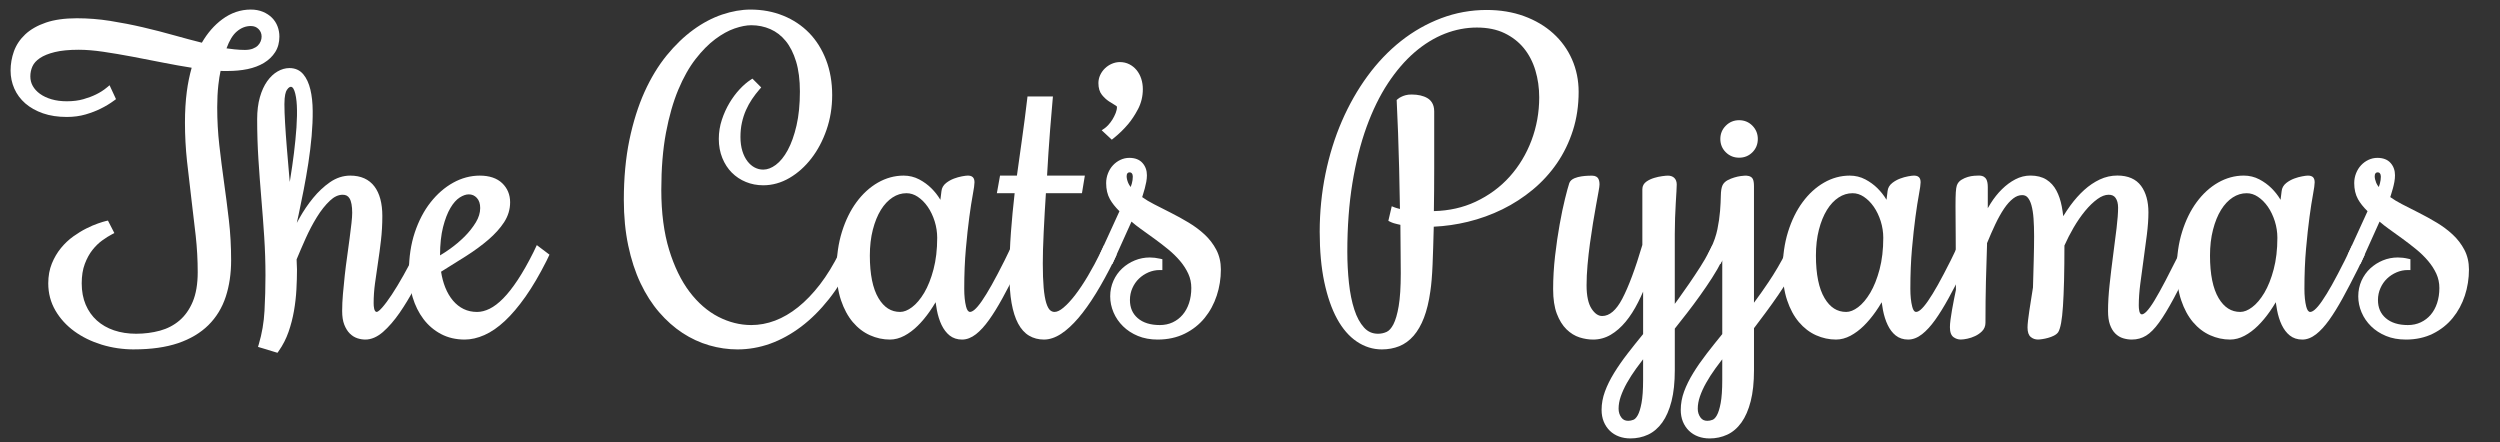
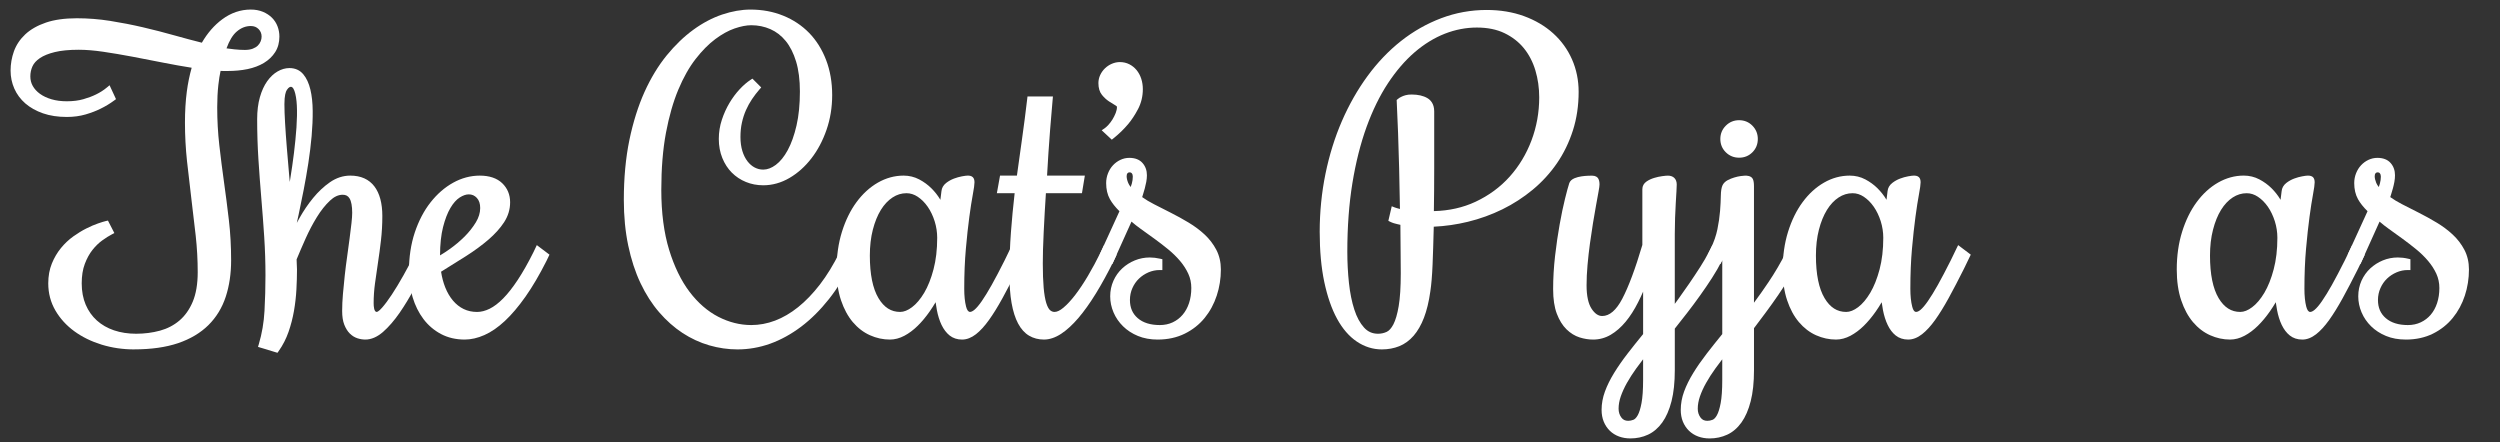
<svg xmlns="http://www.w3.org/2000/svg" width="429.915" height="76.068" viewBox="0 0 429.915 76.068">
  <rect x="0" y="0" width="429.915" height="76.068" fill="#333333" stroke="none" />
  <path fill="#FFF" d="M23.076 60.086c-1.943 0-3.825-.274-5.59-.816-1.773-.546-3.354-1.32-4.697-2.3-1.356-.987-2.455-2.19-3.26-3.572-.816-1.4-1.23-2.97-1.23-4.668 0-1.254.207-2.4.618-3.41.405-.994.933-1.894 1.57-2.668.63-.77 1.344-1.44 2.122-2 .758-.54 1.51-1 2.243-1.366.713-.36 1.383-.646 1.985-.854.608-.21 1.048-.346 1.347-.415l.38-.085.176.347.7 1.36.226.44-.44.23c-.49.253-1.044.604-1.648 1.04-.594.427-1.158.976-1.676 1.63-.518.652-.963 1.464-1.32 2.41-.352.93-.53 2.054-.53 3.34 0 1.364.23 2.6.688 3.674.455 1.063 1.1 1.977 1.917 2.71.817.738 1.808 1.306 2.946 1.694 1.152.39 2.432.586 3.807.586 1.43 0 2.81-.178 4.102-.53 1.262-.343 2.388-.93 3.345-1.742.953-.81 1.722-1.896 2.286-3.232.568-1.35.857-3.062.857-5.086 0-2.062-.115-4.173-.345-6.27-.233-2.112-.482-4.235-.748-6.368-.265-2.14-.514-4.29-.747-6.45-.233-2.18-.353-4.402-.353-6.61 0-1.94.107-3.745.32-5.363.187-1.416.465-2.79.834-4.092-1.586-.25-3.208-.54-4.835-.862-1.833-.365-3.632-.713-5.39-1.046-1.758-.33-3.438-.614-4.995-.843-1.55-.227-2.96-.342-4.192-.342-1.66 0-3.05.134-4.13.4-1.066.26-1.928.61-2.562 1.04-.606.41-1.034.88-1.27 1.403-.246.54-.37 1.123-.37 1.734 0 .606.135 1.146.417 1.65.287.508.702.963 1.236 1.35.547.396 1.217.712 1.988.938.78.23 1.664.345 2.63.345 1.078 0 2.042-.122 2.865-.362.837-.24 1.563-.515 2.16-.813.69-.335 1.305-.728 1.827-1.164l.5-.418.275.59.664 1.43.17.37-.33.243c-.71.526-1.496 1-2.337 1.407-.73.367-1.59.695-2.55.977-.98.287-2.072.436-3.244.436-1.532 0-2.91-.21-4.1-.624-1.19-.418-2.213-.992-3.037-1.707-.827-.724-1.463-1.58-1.89-2.55-.424-.966-.64-2.006-.64-3.09 0-1.136.195-2.253.578-3.324.394-1.09 1.052-2.072 1.957-2.92.9-.84 2.093-1.52 3.55-2.017 1.445-.492 3.23-.74 5.308-.74 1.9 0 3.83.15 5.74.453 1.903.302 3.802.672 5.646 1.104 1.845.43 3.674.9 5.437 1.4 1.608.453 3.18.872 4.678 1.247.95-1.65 2.13-3.007 3.504-4.024 1.496-1.112 3.15-1.676 4.913-1.676.768 0 1.47.132 2.085.387.61.257 1.132.6 1.555 1.02.425.428.748.928.96 1.49.21.554.316 1.144.316 1.755 0 1.023-.246 1.926-.73 2.677-.468.734-1.12 1.356-1.937 1.852-.795.478-1.742.834-2.812 1.06-1.05.214-2.19.323-3.39.323h-.813c-.146 0-.29-.006-.433-.016-.147.658-.275 1.47-.383 2.426-.128 1.185-.194 2.472-.194 3.83 0 2.233.122 4.432.363 6.533.24 2.113.513 4.26.81 6.38.293 2.07.572 4.253.832 6.486.257 2.198.387 4.53.387 6.93 0 2.277-.312 4.38-.924 6.25-.62 1.894-1.622 3.536-2.978 4.88-1.354 1.342-3.112 2.39-5.22 3.106-2.097.708-4.636 1.068-7.552 1.068zM38.95 8.316c.47.068.93.125 1.377.17.628.065 1.224.1 1.774.1.533 0 .99-.072 1.366-.216.36-.14.656-.32.873-.536.214-.215.378-.46.483-.726.11-.27.164-.544.164-.812 0-.51-.17-.935-.522-1.295-.347-.353-.783-.526-1.333-.526-.883 0-1.678.312-2.432.96-.676.573-1.263 1.544-1.75 2.88z" />
-   <path fill="#FFF" d="M47.715 60.67l-.344-.106-2.523-.765-.478-.145.14-.476c.54-1.814.87-3.742.977-5.73.11-2.03.166-4.077.166-6.082 0-2.192-.072-4.416-.214-6.61-.145-2.207-.31-4.425-.5-6.645-.187-2.214-.355-4.48-.5-6.733-.143-2.258-.215-4.568-.215-6.87 0-1.433.158-2.71.468-3.79.31-1.09.732-2.01 1.25-2.742.53-.744 1.132-1.312 1.788-1.688.67-.386 1.36-.582 2.043-.582.992 0 1.796.362 2.392 1.078.544.652.954 1.536 1.214 2.627.25 1.052.385 2.286.395 3.664.012 1.346-.05 2.804-.184 4.332-.133 1.507-.325 3.07-.567 4.647-.242 1.562-.512 3.11-.802 4.602-.287 1.485-.57 2.873-.847 4.158l-.33 1.516c.152-.28.306-.563.468-.852.687-1.23 1.475-2.387 2.343-3.443.876-1.07 1.85-1.98 2.888-2.7 1.093-.755 2.267-1.137 3.493-1.137 1.816 0 3.21.624 4.15 1.858.905 1.194 1.363 2.904 1.363 5.084 0 1.45-.08 2.87-.238 4.21-.152 1.31-.324 2.604-.516 3.85-.188 1.228-.358 2.415-.512 3.562-.152 1.126-.23 2.254-.23 3.354 0 .57.068 1.526.53 1.526.028 0 .292-.02.904-.712.504-.568 1.076-1.336 1.7-2.284.638-.966 1.312-2.084 2.008-3.322.704-1.256 1.404-2.578 2.08-3.932l.328-.688.264-.556.49.372 1.362 1.03.324.243-.174.368-.332.698c-.784 1.542-1.594 3.094-2.434 4.67-.844 1.573-1.726 3.025-2.622 4.317-.906 1.3-1.844 2.38-2.788 3.21-1.008.885-2.04 1.335-3.067 1.335-.45 0-.91-.074-1.366-.223-.486-.16-.928-.436-1.313-.82-.378-.377-.694-.888-.942-1.514-.246-.63-.366-1.4-.366-2.36 0-.903.046-1.89.136-2.932.088-1.044.192-2.115.316-3.218.122-1.1.26-2.196.418-3.286.152-1.08.29-2.096.412-3.048.122-.948.228-1.804.316-2.564.086-.753.13-1.364.13-1.818 0-1.162-.154-2.002-.458-2.494-.262-.428-.634-.625-1.168-.625-.76 0-1.484.336-2.212 1.026-.784.738-1.534 1.683-2.226 2.803-.704 1.136-1.358 2.38-1.946 3.693-.58 1.298-1.096 2.495-1.55 3.594.002.288.012.572.03.85.024.334.036.628.036.88 0 1.078-.034 2.244-.1 3.466-.068 1.218-.208 2.455-.422 3.678-.216 1.233-.53 2.443-.934 3.598-.412 1.178-.98 2.288-1.69 3.293l-.21.294zm2.322-45.74c-.088 0-.36 0-.708.536-.193.292-.42.954-.42 2.45 0 .904.04 2.004.117 3.274.074 1.293.174 2.688.296 4.188.122 1.504.256 3.076.4 4.71.034.403.07.802.106 1.2.025-.16.053-.323.08-.487.24-1.486.46-3 .645-4.496.186-1.505.33-2.986.43-4.406.096-1.412.118-2.678.064-3.76-.053-1.048-.195-1.9-.42-2.53-.247-.677-.507-.677-.593-.677z" />
+   <path fill="#FFF" d="M47.715 60.67l-.344-.106-2.523-.765-.478-.145.14-.476c.54-1.814.87-3.742.977-5.73.11-2.03.166-4.077.166-6.082 0-2.192-.072-4.416-.214-6.61-.145-2.207-.31-4.425-.5-6.645-.187-2.214-.355-4.48-.5-6.733-.143-2.258-.215-4.568-.215-6.87 0-1.433.158-2.71.468-3.79.31-1.09.732-2.01 1.25-2.742.53-.744 1.132-1.312 1.788-1.688.67-.386 1.36-.582 2.043-.582.992 0 1.796.362 2.392 1.078.544.652.954 1.536 1.214 2.627.25 1.052.385 2.286.395 3.664.012 1.346-.05 2.804-.184 4.332-.133 1.507-.325 3.07-.567 4.647-.242 1.562-.512 3.11-.802 4.602-.287 1.485-.57 2.873-.847 4.158l-.33 1.516c.152-.28.306-.563.468-.852.687-1.23 1.475-2.387 2.343-3.443.876-1.07 1.85-1.98 2.888-2.7 1.093-.755 2.267-1.137 3.493-1.137 1.816 0 3.21.624 4.15 1.858.905 1.194 1.363 2.904 1.363 5.084 0 1.45-.08 2.87-.238 4.21-.152 1.31-.324 2.604-.516 3.85-.188 1.228-.358 2.415-.512 3.562-.152 1.126-.23 2.254-.23 3.354 0 .57.068 1.526.53 1.526.028 0 .292-.02.904-.712.504-.568 1.076-1.336 1.7-2.284.638-.966 1.312-2.084 2.008-3.322.704-1.256 1.404-2.578 2.08-3.932l.328-.688.264-.556.49.372 1.362 1.03.324.243-.174.368-.332.698c-.784 1.542-1.594 3.094-2.434 4.67-.844 1.573-1.726 3.025-2.622 4.317-.906 1.3-1.844 2.38-2.788 3.21-1.008.885-2.04 1.335-3.067 1.335-.45 0-.91-.074-1.366-.223-.486-.16-.928-.436-1.313-.82-.378-.377-.694-.888-.942-1.514-.246-.63-.366-1.4-.366-2.36 0-.903.046-1.89.136-2.932.088-1.044.192-2.115.316-3.218.122-1.1.26-2.196.418-3.286.152-1.08.29-2.096.412-3.048.122-.948.228-1.804.316-2.564.086-.753.13-1.364.13-1.818 0-1.162-.154-2.002-.458-2.494-.262-.428-.634-.625-1.168-.625-.76 0-1.484.336-2.212 1.026-.784.738-1.534 1.683-2.226 2.803-.704 1.136-1.358 2.38-1.946 3.693-.58 1.298-1.096 2.495-1.55 3.594.002.288.012.572.03.85.024.334.036.628.036.88 0 1.078-.034 2.244-.1 3.466-.068 1.218-.208 2.455-.422 3.678-.216 1.233-.53 2.443-.934 3.598-.412 1.178-.98 2.288-1.69 3.293l-.21.294zm2.322-45.74c-.088 0-.36 0-.708.536-.193.292-.42.954-.42 2.45 0 .904.04 2.004.117 3.274.074 1.293.174 2.688.296 4.188.122 1.504.256 3.076.4 4.71.034.403.07.802.106 1.2.025-.16.053-.323.08-.487.24-1.486.46-3 .645-4.496.186-1.505.33-2.986.43-4.406.096-1.412.118-2.678.064-3.76-.053-1.048-.195-1.9-.42-2.53-.247-.677-.507-.677-.593-.677" />
  <path fill="#FFF" d="M79.92 58.393c-1.515 0-2.89-.32-4.087-.954-1.19-.63-2.205-1.5-3.02-2.582-.81-1.077-1.433-2.335-1.856-3.743-.42-1.4-.633-2.897-.633-4.445 0-2.432.337-4.68 1.002-6.682.67-2.005 1.58-3.747 2.707-5.18 1.13-1.44 2.438-2.58 3.886-3.384 1.46-.812 3.006-1.223 4.59-1.223 1.654 0 2.947.44 3.85 1.3.906.87 1.365 1.978 1.365 3.284 0 1.223-.35 2.38-1.042 3.442-.666 1.02-1.574 2.028-2.7 2.995-1.114.958-2.413 1.91-3.86 2.83-1.355.867-2.78 1.758-4.274 2.674.153.983.394 1.89.717 2.696.353.885.806 1.652 1.345 2.286.527.62 1.143 1.104 1.83 1.437.68.33 1.455.5 2.305.5.69 0 1.416-.187 2.153-.548.755-.373 1.538-.967 2.32-1.763.807-.813 1.65-1.89 2.513-3.193.872-1.32 1.778-2.916 2.692-4.747l.33-.69.262-.553.49.37 1.36 1.026.327.247-.176.367-.333.698c-1.205 2.392-2.418 4.457-3.61 6.15-1.202 1.704-2.397 3.113-3.556 4.192-1.176 1.097-2.356 1.91-3.512 2.418-1.163.516-2.304.775-3.39.775zm.697-24.97c-.477 0-1 .182-1.558.536-.572.366-1.11.97-1.597 1.793-.505.853-.934 1.963-1.275 3.305-.337 1.322-.51 2.96-.517 4.863.536-.315 1.11-.692 1.72-1.126.89-.635 1.735-1.35 2.51-2.12.76-.763 1.41-1.587 1.934-2.446.49-.814.742-1.64.742-2.448 0-.76-.19-1.332-.58-1.75-.38-.408-.833-.606-1.38-.606zM126.836 60.087c-1.63 0-3.268-.235-4.87-.7-1.604-.466-3.146-1.18-4.585-2.12-1.442-.944-2.794-2.144-4.02-3.562-1.228-1.418-2.31-3.104-3.212-5.01-.9-1.898-1.61-4.07-2.11-6.453-.505-2.383-.762-5.037-.762-7.89 0-3.75.323-7.207.957-10.277.638-3.065 1.51-5.838 2.59-8.24 1.084-2.403 2.37-4.52 3.82-6.303 1.454-1.776 2.998-3.263 4.596-4.42 1.595-1.162 3.26-2.04 4.943-2.61 1.685-.566 3.324-.855 4.878-.855 2.027 0 3.922.354 5.633 1.052 1.717.695 3.215 1.694 4.454 2.967 1.237 1.27 2.218 2.837 2.912 4.652.693 1.807 1.046 3.84 1.046 6.04 0 2.105-.33 4.116-.975 5.973-.643 1.857-1.517 3.508-2.6 4.906-1.084 1.406-2.35 2.536-3.76 3.363-1.434.837-2.954 1.263-4.522 1.263-1.06 0-2.062-.192-2.98-.57-.92-.374-1.733-.916-2.42-1.602-.687-.688-1.238-1.538-1.638-2.525-.397-.982-.602-2.085-.602-3.275 0-1.135.178-2.242.525-3.293.34-1.033.78-2.004 1.306-2.89.52-.873 1.107-1.662 1.74-2.342.63-.678 1.258-1.223 1.87-1.62l.34-.223.286.287.896.896.33.33-.308.353c-.448.515-.876 1.073-1.27 1.658-.396.588-.745 1.223-1.04 1.885-.296.67-.532 1.393-.697 2.146-.17.758-.254 1.593-.254 2.483 0 .896.11 1.705.327 2.41.212.69.51 1.284.88 1.767.366.472.785.833 1.246 1.072.464.24.942.358 1.463.358.704 0 1.432-.27 2.158-.812.757-.563 1.447-1.413 2.05-2.527.62-1.14 1.13-2.565 1.515-4.24.387-1.676.583-3.647.583-5.863 0-1.98-.222-3.714-.658-5.15-.432-1.423-1.034-2.61-1.786-3.532-.74-.906-1.626-1.588-2.636-2.032-1.015-.445-2.12-.672-3.286-.672-.825 0-1.786.188-2.86.555-1.073.37-2.195.988-3.33 1.837-1.145.856-2.28 2.004-3.373 3.41-1.098 1.406-2.097 3.18-2.975 5.266-.88 2.1-1.596 4.597-2.127 7.42-.533 2.83-.803 6.14-.803 9.834 0 3.92.45 7.378 1.338 10.278.886 2.897 2.073 5.336 3.522 7.25 1.445 1.9 3.108 3.345 4.944 4.29 1.833.942 3.737 1.42 5.665 1.42 1.376 0 2.752-.255 4.094-.763 1.352-.513 2.686-1.292 3.96-2.312 1.287-1.027 2.55-2.34 3.755-3.9 1.202-1.562 2.34-3.424 3.383-5.528l.372-.706.272-.522.47.355 1.36 1.028.34.257-.2.375-.364.696c-1.217 2.46-2.593 4.668-4.085 6.556-1.49 1.88-3.1 3.48-4.79 4.752-1.694 1.274-3.474 2.256-5.292 2.91-1.826.656-3.72.99-5.63.99z" />
  <path fill="#FFF" d="M165.452 58.395c-.84 0-1.565-.237-2.155-.707-.555-.446-1.02-1.06-1.385-1.82-.347-.73-.616-1.583-.802-2.545-.083-.436-.156-.887-.217-1.354-.32.547-.656 1.074-1.01 1.577-.663.95-1.358 1.784-2.067 2.478-.727.717-1.497 1.292-2.29 1.713-.825.436-1.664.656-2.492.656-1.173 0-2.325-.25-3.425-.743-1.103-.49-2.095-1.25-2.95-2.255-.847-1-1.53-2.268-2.036-3.77-.502-1.488-.757-3.27-.757-5.287 0-2.34.31-4.52.92-6.475.61-1.957 1.45-3.67 2.497-5.094 1.057-1.436 2.292-2.565 3.674-3.36 1.4-.803 2.893-1.212 4.434-1.212.96 0 1.866.22 2.69.656.798.423 1.503.94 2.096 1.535.59.586 1.09 1.222 1.487 1.89.018.027.034.056.05.084l.187-1.5c.055-.547.324-1.02.8-1.396.403-.315.855-.57 1.345-.756.47-.176.936-.308 1.383-.39.466-.084.78-.124.984-.124.26 0 .636.028.887.28.19.195.28.475.28.884 0 .37-.096 1.057-.29 2.1-.19 1.02-.392 2.308-.595 3.828-.212 1.572-.413 3.413-.595 5.474-.187 2.086-.282 4.404-.282 6.895 0 1.21.105 2.24.316 3.063.156.608.385.917.68.917.206 0 .47-.127.76-.367.347-.288.768-.784 1.254-1.48.5-.72 1.078-1.662 1.715-2.796.646-1.15 1.398-2.58 2.23-4.243l.995-2.056.265-.547.486.368 1.36 1.028.326.247-.178.37-.997 2.062c-.926 1.853-1.806 3.54-2.618 5.02-.818 1.492-1.606 2.766-2.34 3.784-.752 1.052-1.506 1.874-2.237 2.444-.785.61-1.587.92-2.383.92zm-9.562-25.17c-.86 0-1.647.238-2.4.732-.764.498-1.438 1.217-2.007 2.135-.58.94-1.045 2.09-1.386 3.413-.342 1.334-.514 2.83-.514 4.442 0 3.212.5 5.68 1.49 7.33.95 1.59 2.168 2.364 3.722 2.364.638 0 1.322-.272 2.037-.81.75-.565 1.457-1.398 2.1-2.48.645-1.092 1.186-2.45 1.603-4.04.42-1.582.632-3.406.632-5.417 0-.958-.148-1.918-.44-2.854-.295-.935-.698-1.772-1.196-2.49-.494-.71-1.07-1.283-1.708-1.71-.612-.408-1.26-.615-1.932-.615z" />
  <path fill="#FFF" d="M179.53 58.393c-.95 0-1.813-.224-2.562-.667-.75-.442-1.39-1.15-1.896-2.104-.49-.92-.865-2.103-1.116-3.52-.248-1.394-.372-3.11-.372-5.102 0-2.338.09-4.73.266-7.108.162-2.17.377-4.41.635-6.668h-3.06l.11-.59.364-2.024.072-.41H174.876c.29-2.117.586-4.235.887-6.36.323-2.278.617-4.57.88-6.812l.052-.44h4.374l-.048.542-.03.346-.15 1.763-.22 2.62-.045.562c-.1 1.206-.195 2.52-.284 3.94l-.026.43-.205 3.408h6.498l-.096.58-.333 2.026-.068.418h-6.2c-.075 1.1-.142 2.184-.2 3.244-.066 1.22-.127 2.375-.182 3.47-.057 1.09-.095 2.093-.118 3.01-.022.914-.033 1.702-.033 2.36 0 1.654.05 3.058.147 4.173.097 1.093.248 1.974.444 2.62.23.74.48 1.08.652 1.234.23.207.483.308.78.308.43 0 .943-.246 1.52-.73.643-.537 1.326-1.275 2.035-2.197.716-.936 1.455-2.042 2.19-3.284.748-1.267 1.48-2.623 2.172-4.036l.33-.69.264-.552.49.368 1.36 1.028.326.248-.177.367-.333.698c-1.024 2.073-2.054 3.952-3.062 5.592-1.02 1.658-2.034 3.08-3.018 4.23-1 1.17-1.997 2.085-2.96 2.717-1.005.658-2.002.993-2.96.993zM191.192 24.022l-.316-.294-.962-.896-.46-.43.52-.35c.167-.112.38-.308.63-.575.248-.27.485-.583.705-.937.214-.35.4-.725.555-1.115.144-.364.215-.707.215-1.046 0-.098-.19-.214-.246-.247-.34-.19-.717-.424-1.127-.697-.437-.29-.843-.666-1.207-1.115-.404-.497-.61-1.18-.61-2.023 0-.49.106-.965.313-1.406.2-.43.478-.813.818-1.143.344-.33.74-.593 1.183-.782.447-.19.91-.29 1.375-.29.583 0 1.127.125 1.616.37.48.24.903.58 1.26 1.008.348.428.62.93.803 1.493.18.562.272 1.16.272 1.78 0 1.23-.277 2.38-.82 3.42-.527 1.005-1.105 1.884-1.723 2.615-.72.855-1.547 1.66-2.46 2.39l-.335.272z" />
  <path fill="#FFF" d="M199.087 58.395c-1.257 0-2.4-.21-3.396-.62-.996-.41-1.858-.97-2.564-1.666-.708-.694-1.26-1.498-1.637-2.387-.38-.888-.573-1.818-.573-2.77 0-.953.19-1.855.56-2.678.366-.817.873-1.534 1.51-2.12.63-.585 1.357-1.046 2.16-1.374.81-.334 1.68-.503 2.578-.503.563 0 1.162.07 1.773.21l.39.09v1.863h-.5c-.638 0-1.27.132-1.882.39-.612.263-1.166.627-1.64 1.08-.473.45-.854 1-1.134 1.636-.28.628-.423 1.313-.423 2.038 0 1.32.437 2.343 1.337 3.124.91.79 2.188 1.19 3.806 1.19.81 0 1.554-.157 2.21-.466.665-.313 1.24-.75 1.708-1.303.477-.556.847-1.23 1.104-2.006.258-.787.39-1.662.39-2.6 0-.875-.174-1.697-.518-2.446-.356-.774-.834-1.52-1.422-2.21-.6-.707-1.288-1.376-2.044-1.996-.77-.628-1.566-1.243-2.368-1.824-.808-.586-1.597-1.154-2.372-1.708-.57-.408-1.094-.82-1.562-1.23l-3.04 6.74-.255.57-.5-.377-1.36-1.028-.322-.242.168-.364 3.24-7.085c-.722-.716-1.275-1.414-1.644-2.08-.427-.766-.645-1.69-.645-2.75 0-.593.107-1.163.318-1.693.21-.532.5-1 .862-1.385.362-.388.787-.698 1.263-.923.486-.23 1.004-.348 1.542-.348.986 0 1.75.297 2.268.883.502.568.757 1.278.757 2.106 0 .354-.037.733-.108 1.133-.07.38-.157.76-.26 1.14-.102.372-.204.718-.305 1.033-.053.163-.1.314-.142.454.58.417 1.26.828 2.036 1.222.93.476 1.897.967 2.905 1.478 1.01.51 2.03 1.07 3.035 1.676 1.025.614 1.953 1.306 2.756 2.054.82.76 1.497 1.644 2.014 2.625.523 1 .787 2.138.787 3.387 0 1.557-.238 3.065-.708 4.49-.47 1.436-1.17 2.728-2.077 3.843-.917 1.127-2.07 2.038-3.42 2.705-1.36.674-2.927 1.017-4.656 1.017zm-4.815-28.755c-.213 0-.313.078-.378.15-.1.113-.15.282-.15.51 0 .33.087.716.262 1.14.096.24.242.48.435.72.078-.2.142-.4.196-.597.11-.396.165-.8.165-1.196 0-.236-.054-.42-.17-.565-.095-.116-.197-.162-.358-.162zM237.635 60.087c-1.535 0-2.986-.453-4.312-1.35-1.312-.878-2.455-2.198-3.396-3.923-.928-1.697-1.664-3.82-2.193-6.312-.525-2.48-.79-5.386-.79-8.638 0-3.396.333-6.748.99-9.96.657-3.212 1.604-6.262 2.82-9.063 1.218-2.81 2.7-5.42 4.405-7.75 1.71-2.337 3.65-4.367 5.77-6.04 2.12-1.673 4.45-2.992 6.923-3.925 2.48-.937 5.11-1.412 7.814-1.412 2.324 0 4.48.357 6.412 1.06 1.937.708 3.622 1.702 5.01 2.956 1.4 1.26 2.49 2.768 3.245 4.484.756 1.713 1.14 3.593 1.14 5.58 0 2.363-.332 4.6-.988 6.643-.655 2.045-1.575 3.938-2.735 5.627s-2.56 3.22-4.16 4.55c-1.596 1.325-3.355 2.464-5.23 3.385-1.87.917-3.87 1.64-5.944 2.145-1.914.465-3.883.748-5.856.842-.063 2.565-.13 4.742-.205 6.527-.078 1.903-.21 3.46-.388 4.62-.246 1.75-.615 3.27-1.09 4.506-.48 1.25-1.08 2.293-1.783 3.103-.714.82-1.544 1.422-2.466 1.795-.913.364-1.92.55-2.995.55zm16.335-55.35c-1.85 0-3.705.354-5.51 1.06-1.81.71-3.56 1.786-5.204 3.202-1.646 1.42-3.19 3.218-4.588 5.34-1.4 2.126-2.633 4.65-3.668 7.498-1.033 2.854-1.854 6.104-2.433 9.657-.58 3.553-.873 7.52-.873 11.79 0 1.832.095 3.642.28 5.375.186 1.726.497 3.267.925 4.578.415 1.29.977 2.328 1.67 3.09.646.717 1.434 1.066 2.4 1.066.527 0 1.015-.104 1.488-.32.424-.195.813-.63 1.158-1.29.37-.712.68-1.77.912-3.14.238-1.387.358-3.286.358-5.642 0-1.504-.01-2.987-.033-4.46-.02-1.325-.03-2.616-.032-3.878-.18-.033-.348-.072-.497-.113l-.62-.162c-.26-.082-.448-.16-.6-.236l-.353-.176.088-.386.365-1.56.13-.56.538.21c.1.035.214.074.353.113.146.05.29.088.46.127l.06.015c-.04-2.527-.088-4.863-.14-7-.056-2.312-.116-4.33-.183-6.053-.088-2.015-.166-3.83-.232-5.444l-.01-.24.182-.158c.188-.164.41-.303.656-.412.174-.09.412-.178.7-.258.294-.08.628-.117 1.03-.117 1.104 0 2.017.207 2.71.617.538.315 1.177.965 1.177 2.272v9.83c0 2.643-.02 5.105-.057 7.33 2.614-.063 5.022-.604 7.164-1.608 2.284-1.07 4.258-2.52 5.864-4.312 1.61-1.79 2.874-3.89 3.757-6.233.884-2.344 1.33-4.832 1.33-7.396 0-1.625-.22-3.19-.66-4.655-.434-1.448-1.102-2.73-1.983-3.813-.88-1.076-2-1.947-3.332-2.586-1.327-.64-2.925-.964-4.745-.964zM280.368 75.393c-.7 0-1.354-.11-1.95-.33-.605-.222-1.14-.555-1.587-.99-.444-.436-.796-.962-1.042-1.564-.246-.597-.37-1.28-.37-2.03 0-1.05.194-2.112.58-3.16.378-1.03.906-2.1 1.57-3.18.657-1.07 1.433-2.185 2.304-3.315.834-1.077 1.73-2.204 2.688-3.375v-7.3c-.275.63-.56 1.232-.85 1.81-.652 1.298-1.377 2.432-2.15 3.364-.792.952-1.65 1.704-2.555 2.237-.938.554-1.963.834-3.043.834-.764 0-1.545-.125-2.326-.372-.813-.255-1.574-.727-2.258-1.396-.682-.67-1.24-1.574-1.662-2.688-.416-1.1-.63-2.515-.63-4.21 0-1.864.112-3.795.335-5.737.227-1.952.49-3.77.788-5.407.297-1.663.605-3.143.918-4.398.305-1.236.553-2.148.74-2.71.152-.38.456-.65.92-.84.363-.145.758-.25 1.176-.31.396-.058.77-.093 1.117-.105.34-.01.568-.017.683-.017.64 0 .938.265 1.072.487.152.255.225.594.225 1.042 0 .206-.05.584-.176 1.267l-.414 2.276c-.168.904-.342 1.93-.53 3.077-.187 1.146-.362 2.327-.528 3.54-.162 1.19-.302 2.43-.414 3.68-.11 1.23-.164 2.404-.164 3.492 0 1.816.297 3.18.88 4.054.55.82 1.14 1.222 1.81 1.222 1.254 0 2.414-.994 3.443-2.953 1.102-2.1 2.265-5.22 3.46-9.27v-9.59c0-.545.253-1.003.735-1.328.38-.26.82-.464 1.315-.612.456-.138.918-.238 1.373-.298.45-.06.77-.088.962-.088.956 0 1.527.57 1.527 1.53 0 .248-.02.663-.05 1.24l-.016.234-.102 1.757c-.045.762-.084 1.598-.117 2.513-.032.913-.05 1.832-.05 2.754v12.022c.19-.255.393-.53.607-.83.606-.835 1.235-1.728 1.886-2.68.648-.945 1.275-1.893 1.883-2.84.6-.94 1.09-1.784 1.452-2.51l.37-.707.274-.522.47.355 1.362 1.03.337.255-.197.376-.366.697c-.465.932-1.03 1.918-1.682 2.928-.646 1-1.338 2.02-2.057 3.022-.74 1.038-1.493 2.05-2.235 3.005-.724.937-1.427 1.828-2.103 2.677v7.16c0 2.07-.19 3.86-.563 5.32-.378 1.48-.91 2.708-1.587 3.654-.69.962-1.518 1.67-2.457 2.104-.924.43-1.946.645-3.03.645zm2.19-13.608c-.413.533-.806 1.057-1.172 1.564-.606.842-1.15 1.685-1.613 2.507-.444.793-.8 1.577-1.06 2.327-.244.715-.37 1.42-.37 2.094 0 .584.155 1.08.47 1.515.283.394.662.576 1.19.576.29 0 .59-.063.894-.182.255-.102.5-.357.73-.763.26-.458.48-1.166.657-2.103.182-.972.274-2.304.274-3.96v-3.577z" />
  <path fill="#FFF" d="M293.98 75.395c-.694 0-1.35-.11-1.95-.332-.602-.22-1.135-.555-1.586-.99-.445-.432-.794-.958-1.044-1.562-.245-.603-.368-1.285-.368-2.03 0-1.055.195-2.12.58-3.163.372-1.018.9-2.086 1.57-3.175.66-1.077 1.436-2.19 2.304-3.315.834-1.08 1.73-2.205 2.685-3.377V44.768l-.046.097-.266.548-.486-.367-1.36-1.028-.323-.247.174-.366.332-.698c.535-1.09.918-2.195 1.142-3.29.225-1.096.377-2.154.455-3.143.076-.96.12-1.833.13-2.592.014-.833.11-1.433.298-1.832.186-.37.487-.663.903-.88.357-.183.732-.333 1.115-.448.402-.122.77-.202 1.13-.25.36-.048.603-.07.726-.07.258 0 1.043 0 1.328.578.14.275.2.684.2 1.285v19.993c.83-1.114 1.663-2.295 2.486-3.52 1.122-1.665 2.135-3.394 3.01-5.142l.33-.688.263-.556.49.37 1.36 1.03.322.246-.174.367-.332.698c-.457.913-.996 1.866-1.605 2.84-.616.986-1.272 1.99-1.95 2.988-.693 1.015-1.417 2.032-2.154 3.02-.707.95-1.388 1.858-2.043 2.726v7.236c0 2.067-.19 3.86-.566 5.32-.375 1.48-.91 2.71-1.584 3.653-.694.968-1.52 1.676-2.46 2.105-.927.428-1.945.647-3.032.647zm2.19-13.608c-.414.533-.805 1.056-1.17 1.563-.623.864-1.166 1.707-1.61 2.505-.448.797-.804 1.58-1.06 2.327-.246.72-.373 1.427-.373 2.096 0 .583.154 1.08.47 1.518.284.392.66.572 1.188.572.29 0 .59-.06.895-.18.254-.1.5-.357.73-.764.256-.455.48-1.164.656-2.103.182-.964.273-2.297.273-3.958v-3.575zm2.89-34.67c-.884 0-1.65-.31-2.274-.924-.627-.616-.947-1.388-.947-2.298 0-.89.317-1.655.942-2.28.627-.627 1.395-.944 2.28-.944.912 0 1.683.32 2.3.948.612.628.924 1.395.924 2.277 0 .903-.312 1.676-.93 2.293-.613.616-1.386.93-2.295.93z" />
  <path fill="#FFF" d="M328.147 58.393c-.846 0-1.57-.238-2.156-.707-.552-.442-1.02-1.055-1.38-1.818-.352-.73-.62-1.587-.807-2.543-.084-.434-.154-.884-.217-1.352-.316.542-.654 1.067-1.006 1.574-.658.942-1.355 1.775-2.07 2.48-.725.712-1.496 1.288-2.29 1.71-.823.434-1.66.655-2.49.655-1.177 0-2.327-.248-3.427-.74-1.104-.492-2.094-1.252-2.947-2.256-.848-.996-1.533-2.266-2.035-3.77-.504-1.502-.758-3.28-.758-5.29 0-2.34.312-4.517.92-6.474.612-1.965 1.454-3.678 2.5-5.095 1.052-1.43 2.286-2.56 3.673-3.358 1.395-.805 2.885-1.21 4.432-1.21.965 0 1.87.22 2.69.654.792.42 1.497.936 2.095 1.533.59.59 1.094 1.228 1.49 1.89.016.03.03.057.05.085l.185-1.502c.057-.547.326-1.02.803-1.394.406-.32.86-.574 1.348-.756.473-.18.926-.306 1.38-.388.464-.085.776-.124.985-.124.26 0 .63.03.88.274.194.195.284.485.284.89 0 .367-.094 1.034-.29 2.098-.187.986-.386 2.273-.595 3.827-.21 1.566-.412 3.407-.598 5.477-.186 2.093-.28 4.414-.28 6.893 0 1.22.108 2.25.317 3.062.235.92.57.92.68.92.208 0 .472-.126.76-.366.354-.297.776-.795 1.253-1.48.504-.722 1.082-1.665 1.72-2.797.65-1.167 1.403-2.595 2.23-4.246l.99-2.05.27-.55.483.367 1.36 1.028.327.248-.178.368-.996 2.062c-.925 1.85-1.808 3.534-2.62 5.02-.832 1.516-1.6 2.753-2.34 3.786-.752 1.048-1.506 1.87-2.242 2.444-.78.612-1.584.92-2.38.92zm-9.564-25.167c-.86 0-1.645.24-2.4.732-.76.496-1.436 1.215-2.004 2.132-.58.938-1.05 2.087-1.388 3.416-.342 1.33-.514 2.825-.514 4.44 0 3.213.502 5.68 1.49 7.33.947 1.592 2.164 2.365 3.72 2.365.634 0 1.32-.27 2.042-.813.748-.563 1.45-1.398 2.092-2.478.646-1.095 1.188-2.45 1.607-4.04.42-1.592.632-3.414.632-5.418 0-.955-.148-1.915-.44-2.855-.296-.934-.7-1.77-1.198-2.488-.49-.708-1.066-1.283-1.71-1.714-.617-.41-1.252-.61-1.93-.61z" />
-   <path fill="#FFF" d="M366.627 58.393c-.512 0-1.02-.075-1.504-.22-.52-.156-.98-.435-1.37-.824-.384-.382-.69-.897-.917-1.53-.22-.626-.326-1.393-.326-2.342 0-1.353.09-2.877.27-4.536.174-1.66.38-3.34.598-4.993.22-1.66.42-3.223.598-4.692.178-1.488.264-2.646.264-3.544 0-.708-.148-1.273-.44-1.684-.26-.367-.638-.538-1.187-.538-.6 0-1.244.247-1.916.733-.725.524-1.44 1.216-2.133 2.055-.697.85-1.363 1.816-1.98 2.873-.6 1.034-1.13 2.068-1.573 3.072 0 2.163-.02 4.18-.063 6.002-.05 1.795-.107 3.24-.188 4.42-.083 1.25-.19 2.198-.32 2.898-.145.763-.31 1.28-.5 1.583-.18.25-.425.44-.765.61-.3.15-.627.274-.975.368-.34.095-.67.166-.988.212-.33.052-.58.072-.754.072-.475 0-.89-.146-1.232-.433-.377-.312-.56-.845-.56-1.627 0-.3.024-.687.085-1.217.056-.494.128-1.042.22-1.648.09-.598.19-1.24.3-1.93.112-.713.224-1.396.33-2.09.02-.603.038-1.342.062-2.162l.03-1.142.036-1.296c.02-.807.037-1.58.05-2.32.01-.736.017-1.37.017-1.9 0-1.11-.033-2.138-.098-3.052-.064-.884-.188-1.657-.365-2.292-.164-.583-.387-1.034-.666-1.34-.238-.263-.533-.385-.926-.385-.535 0-1.037.188-1.537.574-.54.416-1.068 1-1.57 1.743-.516.767-1.023 1.67-1.506 2.69-.48 1.01-.96 2.104-1.428 3.253v.3c-.067 1.967-.13 4.032-.187 6.223-.055 2.178-.082 4.584-.082 7.16 0 .574-.196 1.068-.59 1.465-.347.343-.745.62-1.19.828-.436.206-.885.36-1.34.453-.453.097-.824.144-1.13.144-.437 0-.845-.13-1.216-.39-.434-.3-.646-.87-.646-1.735 0-.354.035-.793.104-1.312.07-.504.15-1.048.252-1.63.102-.58.21-1.175.334-1.79.12-.59.232-1.145.34-1.664 0-1.86-.006-3.534-.018-5.022-.01-1.508-.016-2.85-.016-4.023 0-1.17-.006-2.2-.02-3.08-.01-.89-.014-1.654-.014-2.3 0-1.103.016-1.878.05-2.372.036-.54.093-.924.177-1.17.148-.43.428-.767.832-1.004.333-.2.688-.356 1.058-.466.36-.108.732-.177 1.104-.202.348-.025.61-.035.8-.035.765 0 1.11.34 1.27.625.175.322.26.77.26 1.37v3.12c0 .168 0 .336-.003.502.155-.278.32-.55.487-.818.584-.926 1.238-1.75 1.95-2.448.72-.708 1.49-1.278 2.29-1.695.836-.437 1.71-.656 2.607-.656 1.086 0 2.008.232 2.74.69.727.455 1.31 1.095 1.734 1.9.412.773.72 1.686.914 2.712.104.54.188 1.103.256 1.684.393-.64.81-1.26 1.238-1.853.736-1.004 1.53-1.895 2.36-2.647.84-.76 1.745-1.368 2.68-1.81.958-.45 1.974-.68 3.02-.68 1.845 0 3.218.6 4.09 1.782.835 1.133 1.26 2.67 1.26 4.562 0 1.14-.093 2.436-.27 3.847-.18 1.397-.366 2.812-.565 4.24-.198 1.425-.388 2.826-.565 4.196-.174 1.35-.26 2.59-.26 3.687 0 .583.068 1.56.53 1.56.204 0 .49-.176.804-.496.39-.404.853-1.043 1.372-1.903.537-.89 1.17-2.023 1.877-3.375.716-1.37 1.55-3.004 2.503-4.904l.328-.69.267-.55.486.37 1.36 1.028.327.245-.178.37-.332.698c-1.314 2.63-2.44 4.813-3.348 6.494-.922 1.714-1.768 3.104-2.508 4.125-.764 1.055-1.512 1.81-2.22 2.24-.73.45-1.55.676-2.437.676z" />
  <path fill="#FFF" d="M395.917 58.394c-.844 0-1.57-.237-2.156-.708-.554-.442-1.02-1.055-1.386-1.82-.352-.74-.62-1.597-.8-2.545-.085-.43-.157-.88-.218-1.35-.318.544-.654 1.07-1.008 1.575-.664.95-1.36 1.783-2.07 2.48-.73.718-1.502 1.293-2.29 1.71-.823.437-1.66.657-2.49.657-1.173 0-2.327-.25-3.425-.742-1.104-.492-2.096-1.25-2.95-2.256-.845-.996-1.53-2.264-2.034-3.77-.503-1.496-.76-3.274-.76-5.29 0-2.344.31-4.52.92-6.475.612-1.965 1.454-3.68 2.5-5.097 1.05-1.428 2.286-2.56 3.67-3.356 1.405-.804 2.896-1.212 4.435-1.212.96 0 1.867.22 2.69.656.788.418 1.495.932 2.095 1.53.594.596 1.094 1.23 1.486 1.894.018.03.037.058.053.087l.187-1.5c.055-.55.326-1.024.8-1.397.403-.315.856-.57 1.347-.756.477-.177.94-.308 1.383-.387.463-.085.773-.125.984-.125.403 0 .692.09.882.275.193.197.283.486.283.89 0 .364-.092 1.03-.29 2.1-.19 1.012-.39 2.298-.595 3.827-.21 1.56-.41 3.4-.596 5.474-.188 2.08-.28 4.397-.28 6.897 0 1.223.106 2.252.313 3.062.158.61.387.92.682.92.208 0 .466-.123.76-.367.35-.292.772-.787 1.253-1.48.51-.733 1.088-1.676 1.717-2.794.648-1.157 1.398-2.586 2.23-4.247l.993-2.054.264-.55.488.368 1.36 1.028.33.248-.18.37-.997 2.06c-.943 1.883-1.824 3.57-2.62 5.02-.813 1.484-1.603 2.757-2.34 3.786-.753 1.052-1.51 1.873-2.24 2.444-.784.61-1.585.92-2.38.92zm-9.567-25.167c-.85 0-1.654.246-2.398.73-.762.498-1.438 1.216-2.006 2.135-.578.934-1.043 2.08-1.383 3.414-.346 1.327-.518 2.823-.518 4.442 0 3.216.502 5.68 1.488 7.33.953 1.59 2.17 2.363 3.72 2.363.642 0 1.327-.272 2.04-.813.754-.563 1.457-1.397 2.1-2.477.646-1.092 1.186-2.452 1.604-4.04.422-1.59.635-3.412.635-5.417 0-.958-.148-1.92-.44-2.854-.3-.94-.7-1.775-1.196-2.49-.494-.707-1.068-1.283-1.71-1.71-.62-.413-1.252-.613-1.936-.613z" />
  <path fill="#FFF" d="M413.71 58.392c-1.26 0-2.4-.207-3.394-.618-.998-.412-1.863-.972-2.568-1.666-.71-.695-1.258-1.497-1.635-2.384-.38-.89-.572-1.82-.572-2.77 0-.953.19-1.855.556-2.68.373-.82.883-1.535 1.514-2.12.633-.583 1.357-1.045 2.16-1.375.812-.333 1.682-.502 2.58-.502.564 0 1.162.07 1.77.213l.388.09V46.44h-.498c-.64 0-1.27.132-1.88.392-.616.264-1.17.626-1.646 1.08-.47.452-.852 1-1.13 1.634-.28.628-.427 1.315-.427 2.038 0 1.324.44 2.346 1.342 3.125.907.788 2.187 1.19 3.806 1.19.807 0 1.55-.16 2.21-.47.663-.31 1.237-.747 1.708-1.298.475-.556.846-1.23 1.104-2.01.26-.788.39-1.663.39-2.598 0-.87-.175-1.693-.52-2.45-.354-.768-.832-1.513-1.422-2.206-.604-.712-1.29-1.382-2.043-1.994-.803-.652-1.598-1.27-2.367-1.827-.81-.587-1.6-1.156-2.37-1.708-.57-.407-1.095-.818-1.563-1.23l-3.037 6.74-.256.57-.5-.377-1.36-1.028-.32-.242.165-.366 3.24-7.083c-.727-.718-1.28-1.416-1.646-2.08-.427-.77-.644-1.695-.644-2.748 0-.593.107-1.163.316-1.695.21-.53.5-1 .863-1.385.36-.386.787-.7 1.266-.925.487-.23 1.005-.344 1.542-.344.986 0 1.75.296 2.268.88.504.57.756 1.28.756 2.11 0 .36-.035.742-.105 1.136-.07.38-.155.758-.26 1.136-.103.372-.202.718-.306 1.035-.053.163-.102.312-.143.45.583.42 1.27.832 2.038 1.227.93.477 1.895.966 2.902 1.477 1.018.516 2.037 1.078 3.035 1.678 1.02.61 1.945 1.3 2.756 2.055.823.764 1.5 1.647 2.015 2.624.523.998.787 2.138.787 3.386 0 1.55-.236 3.062-.705 4.49-.47 1.43-1.168 2.724-2.08 3.843-.918 1.127-2.068 2.038-3.42 2.708-1.357.672-2.923 1.012-4.656 1.012zm-4.813-28.752c-.213 0-.31.074-.373.147-.105.115-.156.29-.156.514 0 .33.09.716.262 1.142.1.24.244.48.44.72.07-.2.136-.4.19-.597.11-.403.166-.807.166-1.196 0-.237-.057-.423-.172-.563-.09-.12-.2-.167-.357-.167z" />
</svg>